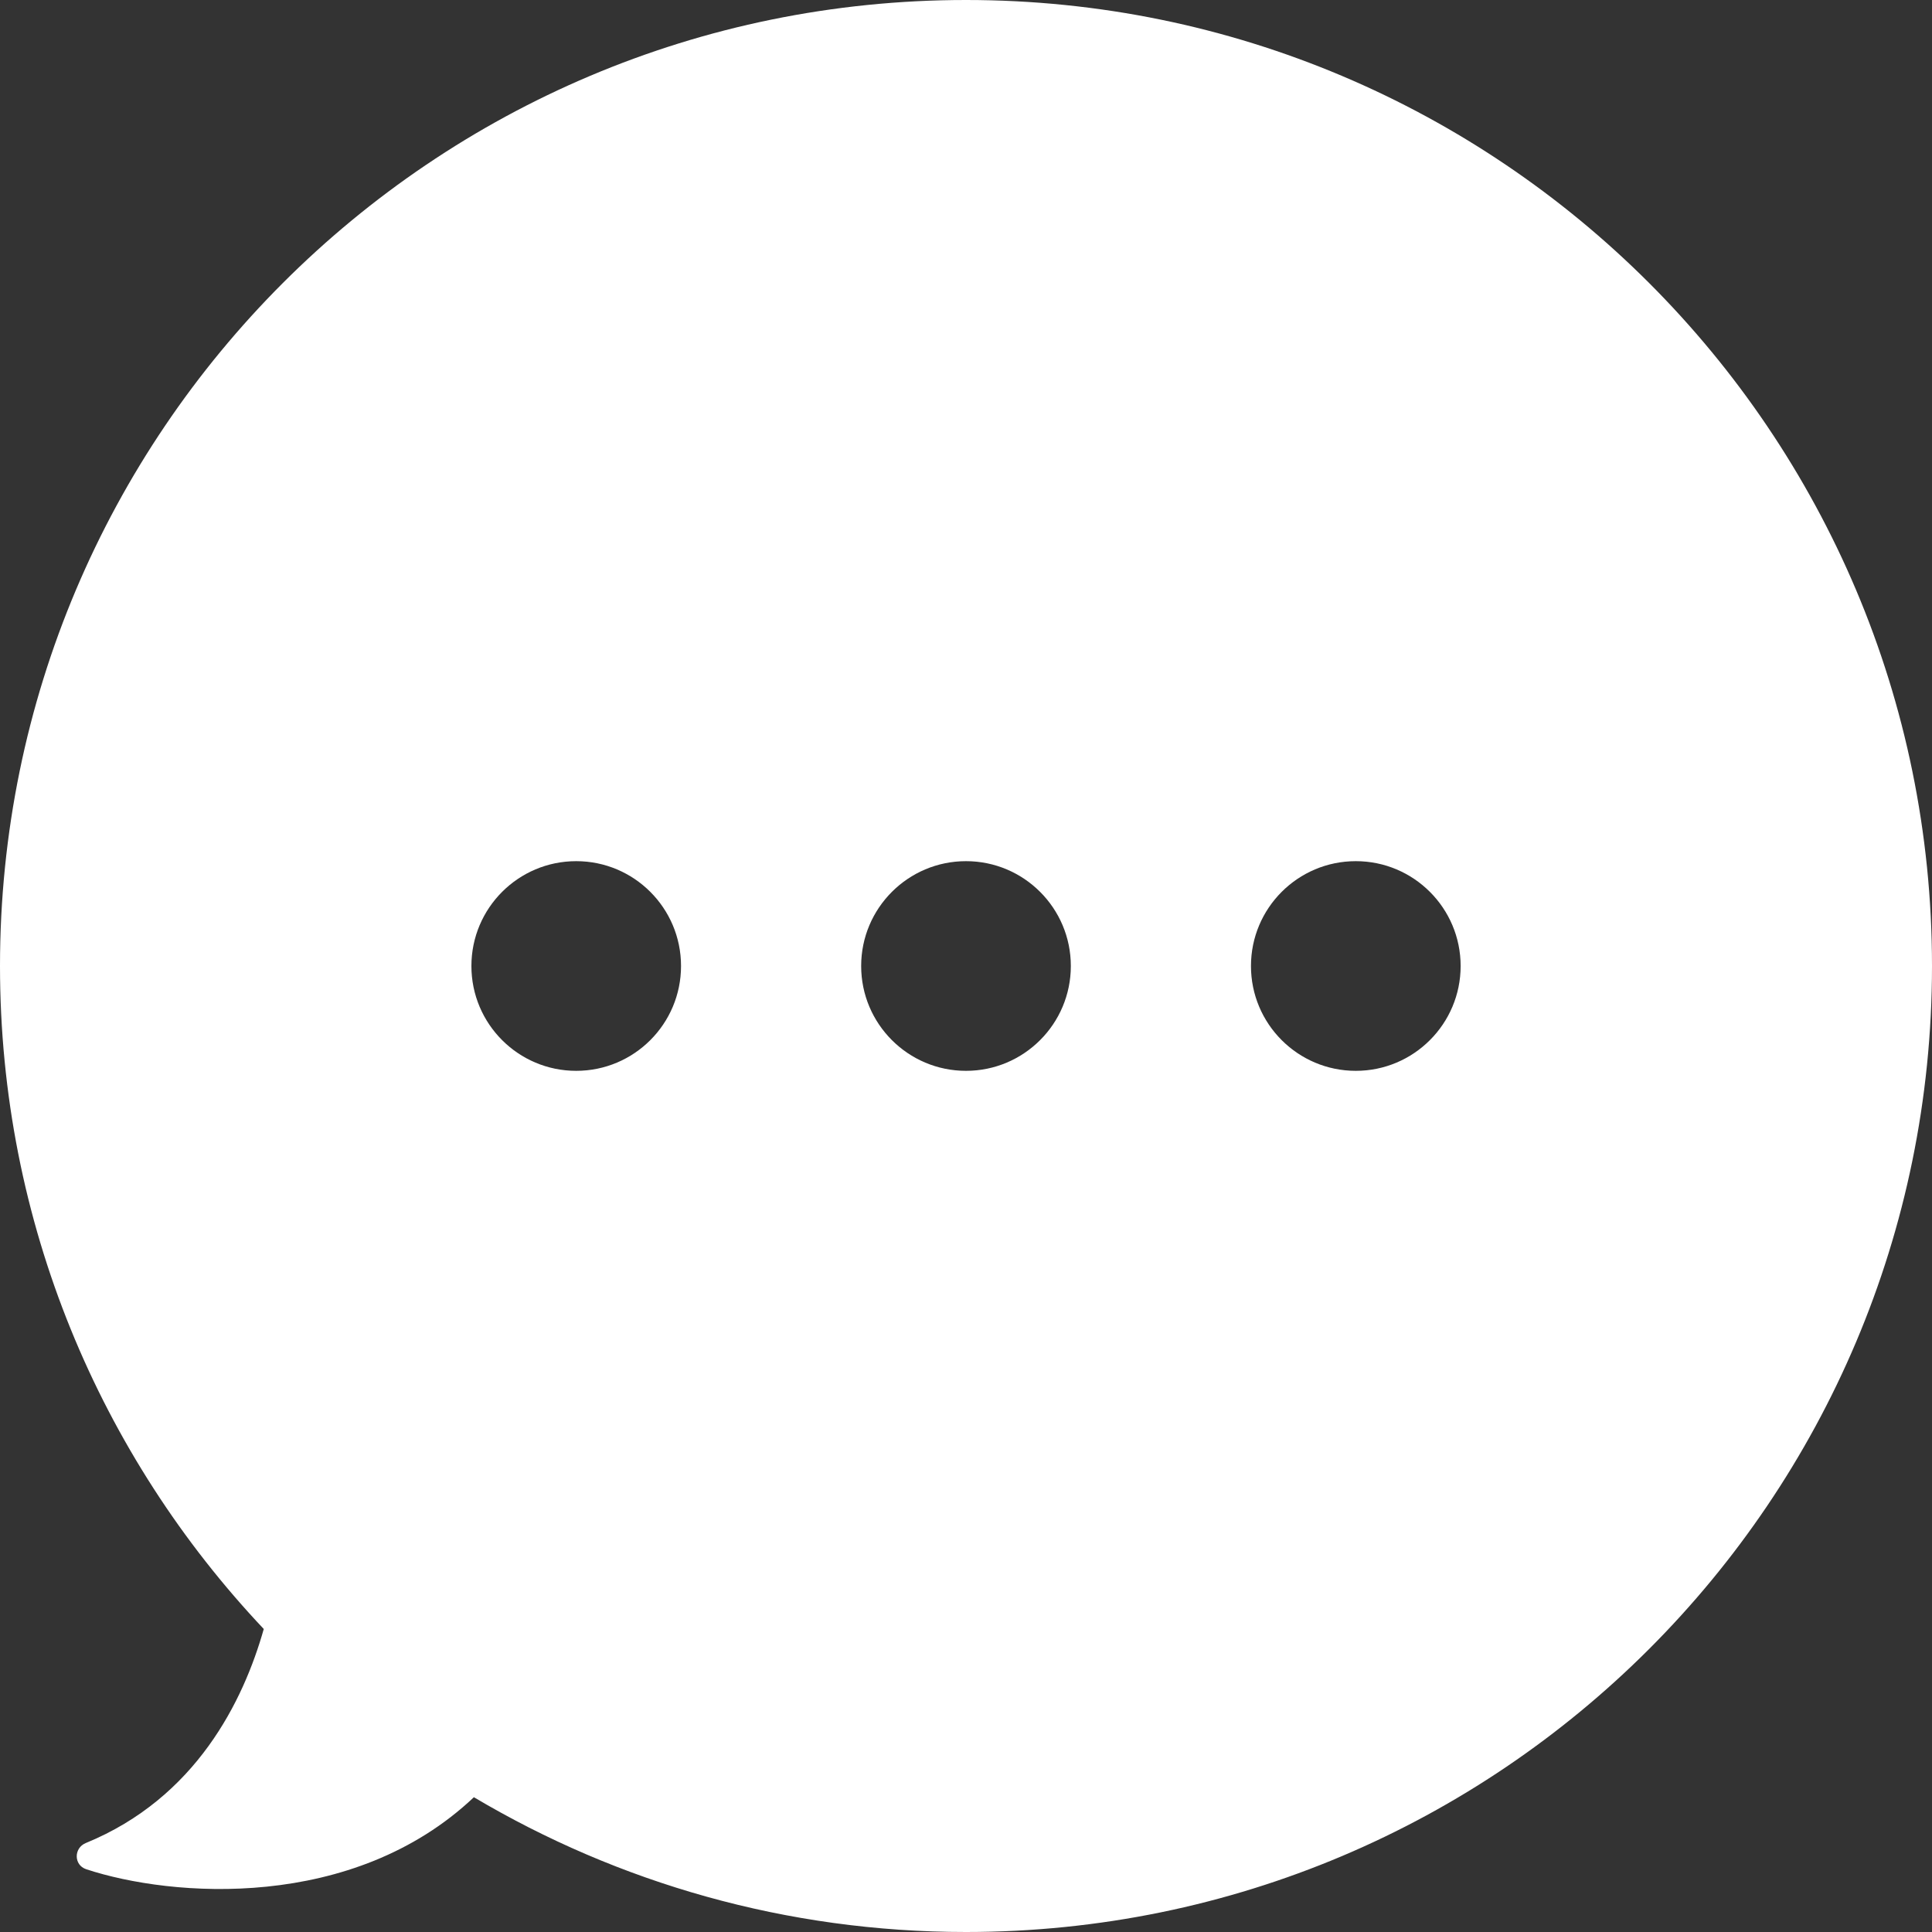
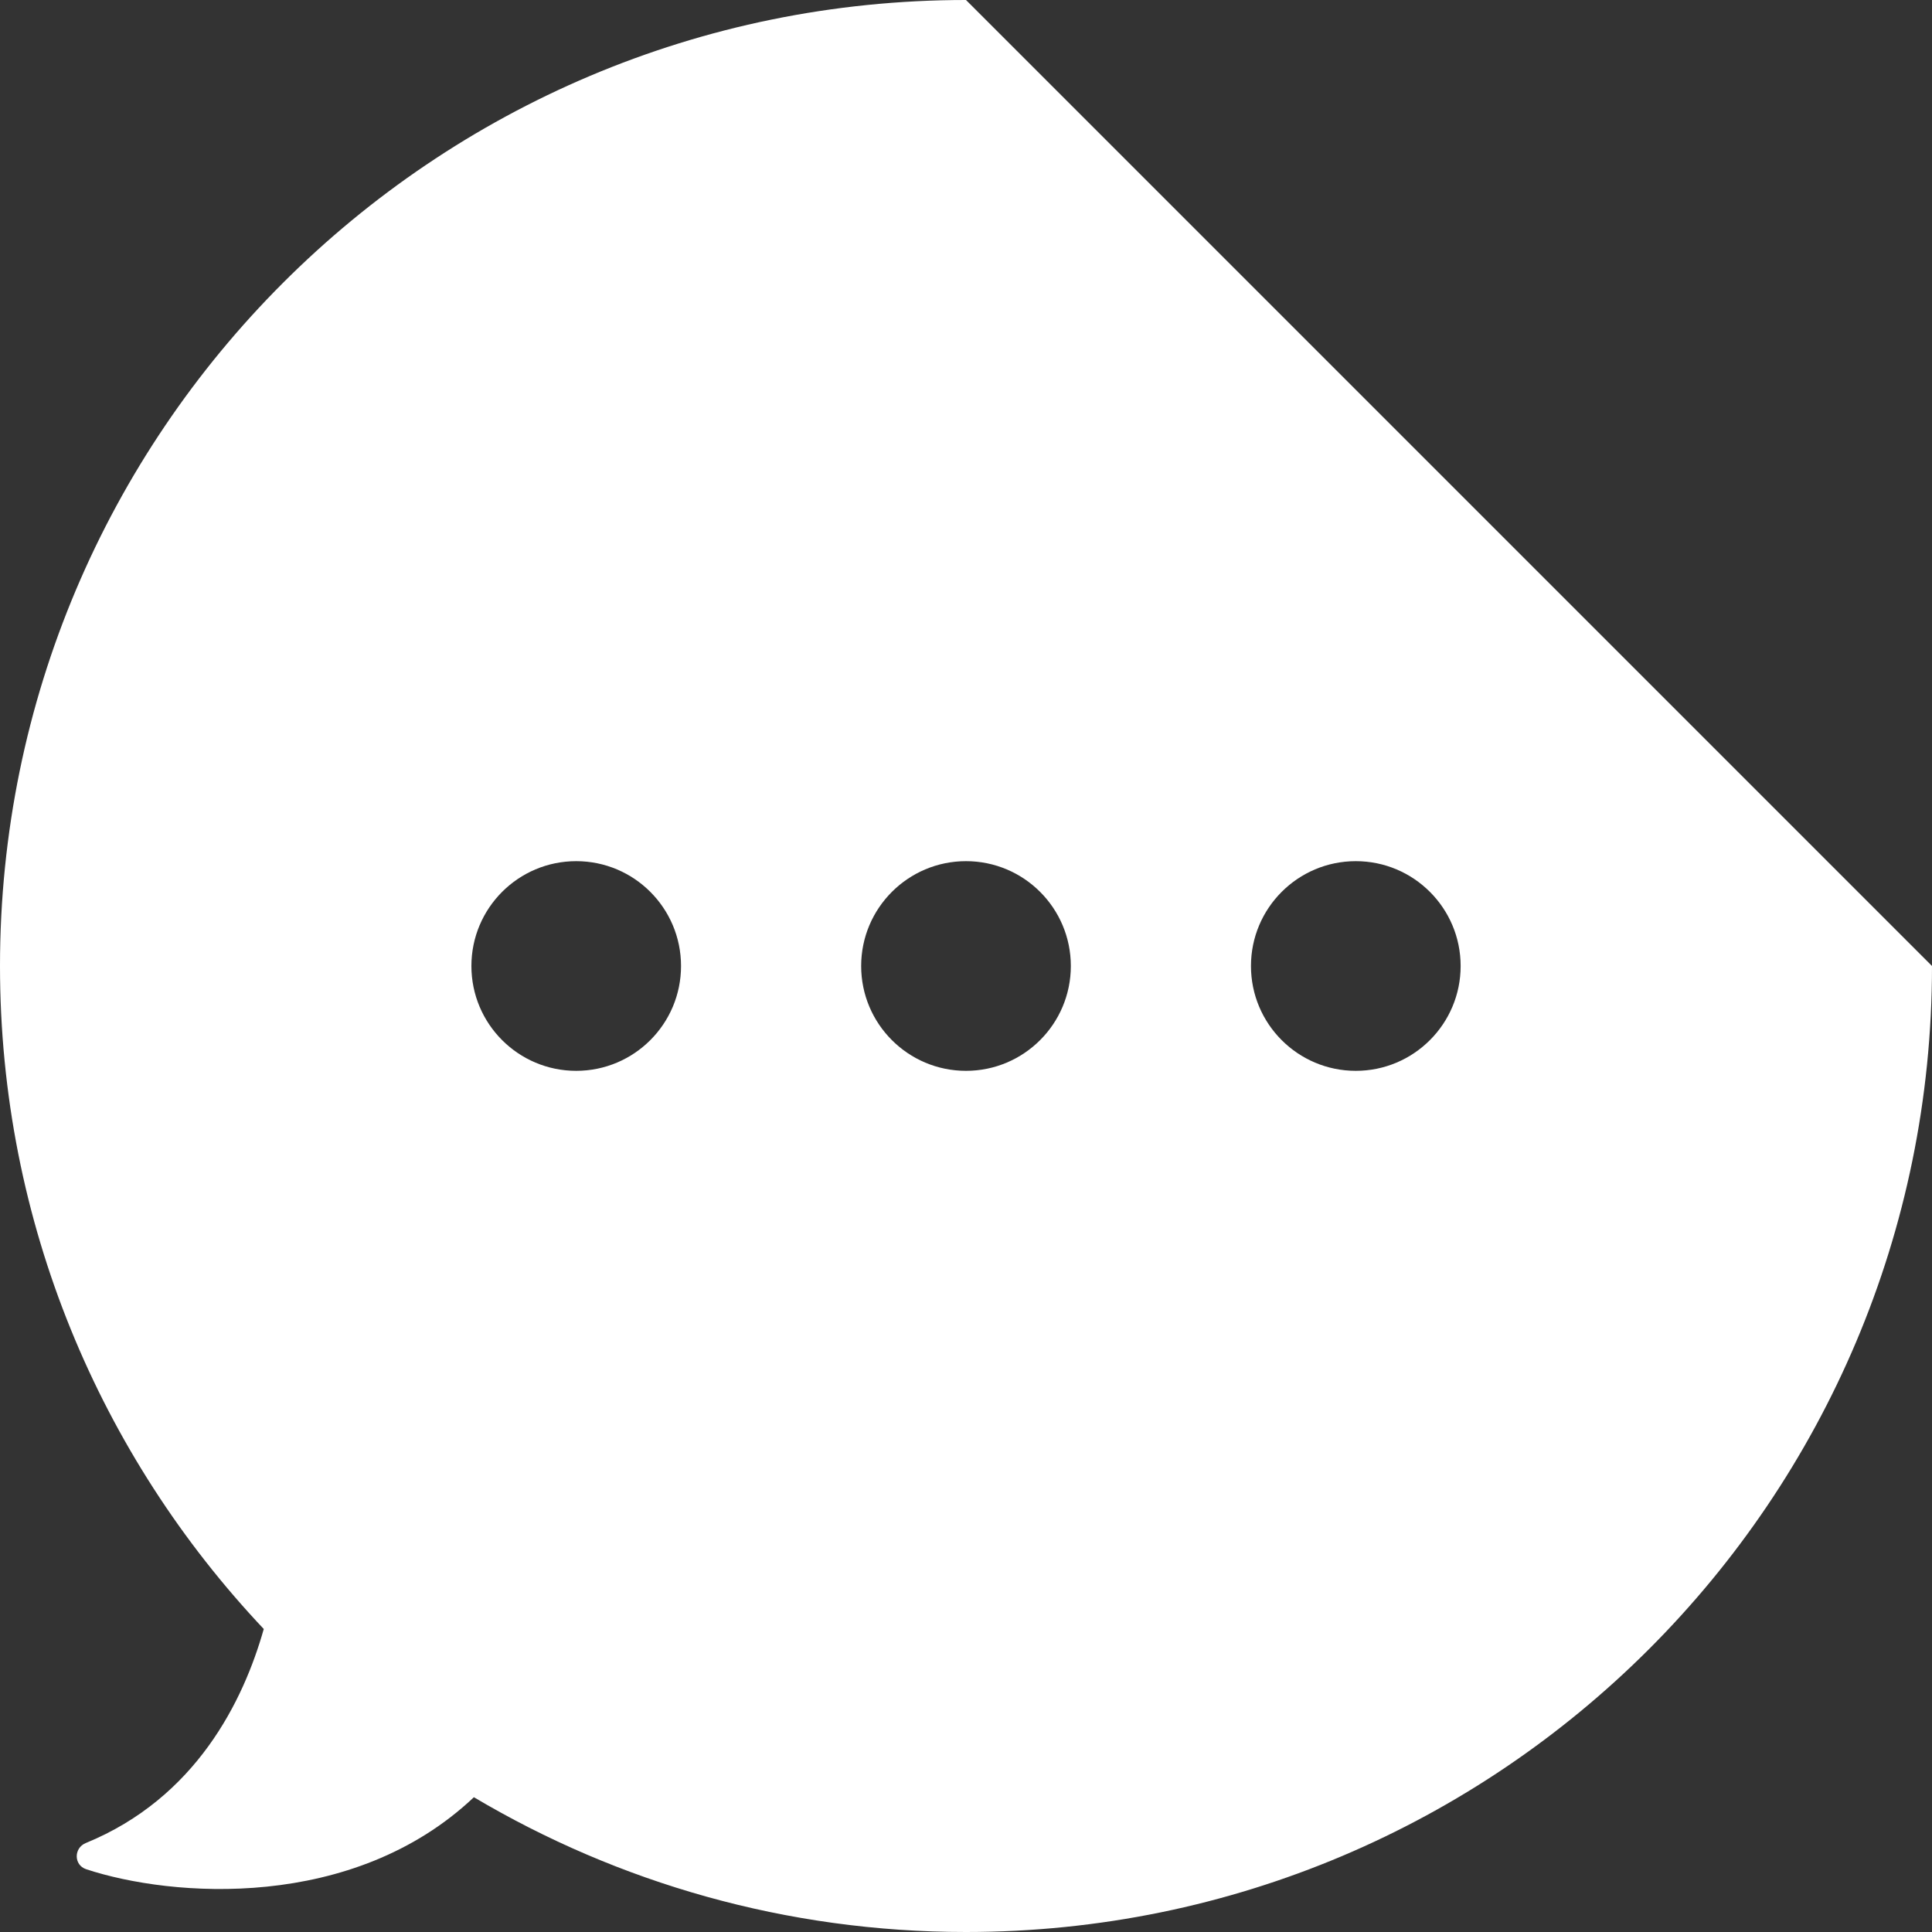
<svg xmlns="http://www.w3.org/2000/svg" width="42" height="42" viewBox="0 0 42 42" fill="none">
  <rect x="0" y="0" width="42" height="42" fill="#333333" stroke="none" />
-   <path fill-rule="evenodd" clip-rule="evenodd" d="M29.474 23.279C28.215 23.279 27.195 22.258 27.195 21C27.195 19.742 28.215 18.721 29.474 18.721C30.732 18.721 31.753 19.742 31.753 21C31.753 22.258 30.732 23.279 29.474 23.279ZM21 23.279C19.742 23.279 18.721 22.258 18.721 21C18.721 19.742 19.742 18.721 21 18.721C22.258 18.721 23.279 19.742 23.279 21C23.279 22.258 22.258 23.279 21 23.279ZM12.526 23.279C11.268 23.279 10.248 22.258 10.248 21C10.248 19.742 11.268 18.721 12.526 18.721C13.785 18.721 14.805 19.742 14.805 21C14.805 22.258 13.785 23.279 12.526 23.279ZM21 0C9.402 0 0 9.402 0 21C0 26.582 2.182 31.651 5.734 35.413C5.292 36.977 4.261 39.085 1.865 40.066C1.601 40.174 1.602 40.545 1.873 40.635C3.733 41.25 7.675 41.553 10.302 39.07C13.436 40.929 17.092 42 21 42C32.598 42 42 32.598 42 21C42 9.402 32.598 0 21 0Z" fill="#FFFFFF" />
+   <path fill-rule="evenodd" clip-rule="evenodd" d="M29.474 23.279C28.215 23.279 27.195 22.258 27.195 21C27.195 19.742 28.215 18.721 29.474 18.721C30.732 18.721 31.753 19.742 31.753 21C31.753 22.258 30.732 23.279 29.474 23.279ZM21 23.279C19.742 23.279 18.721 22.258 18.721 21C18.721 19.742 19.742 18.721 21 18.721C22.258 18.721 23.279 19.742 23.279 21C23.279 22.258 22.258 23.279 21 23.279ZM12.526 23.279C11.268 23.279 10.248 22.258 10.248 21C10.248 19.742 11.268 18.721 12.526 18.721C13.785 18.721 14.805 19.742 14.805 21C14.805 22.258 13.785 23.279 12.526 23.279ZM21 0C9.402 0 0 9.402 0 21C0 26.582 2.182 31.651 5.734 35.413C5.292 36.977 4.261 39.085 1.865 40.066C1.601 40.174 1.602 40.545 1.873 40.635C3.733 41.25 7.675 41.553 10.302 39.07C13.436 40.929 17.092 42 21 42C32.598 42 42 32.598 42 21Z" fill="#FFFFFF" />
</svg>